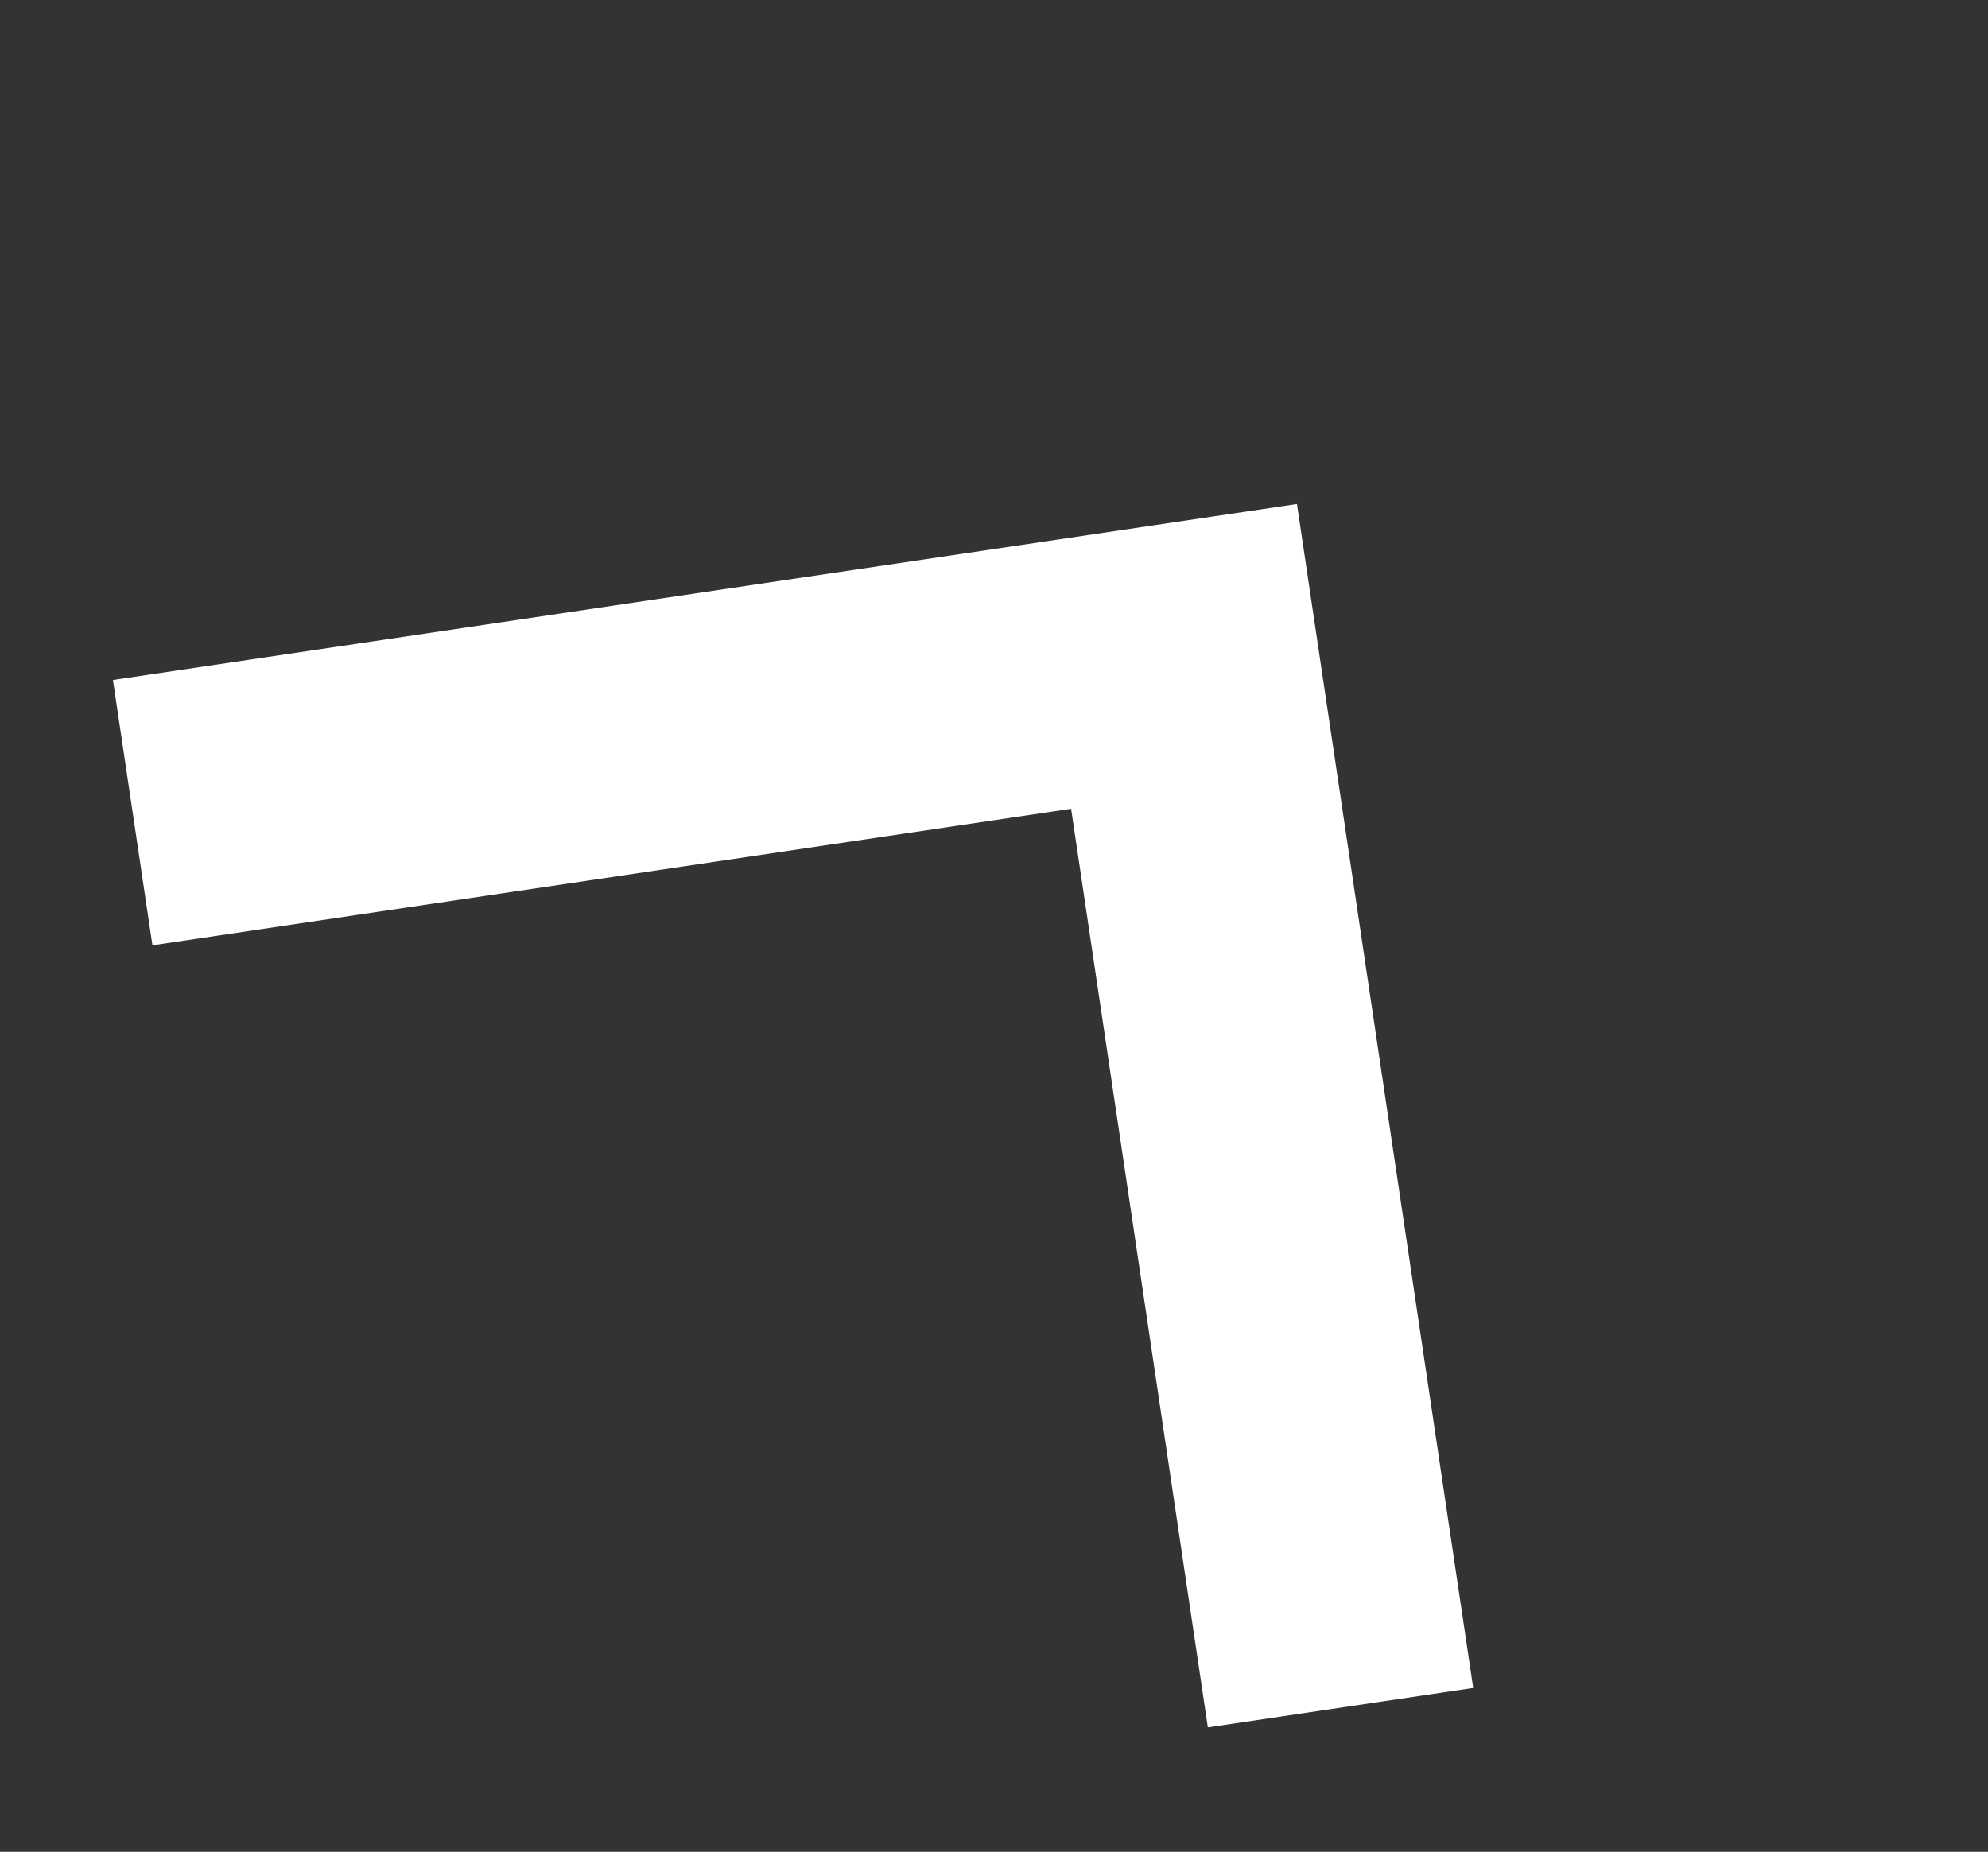
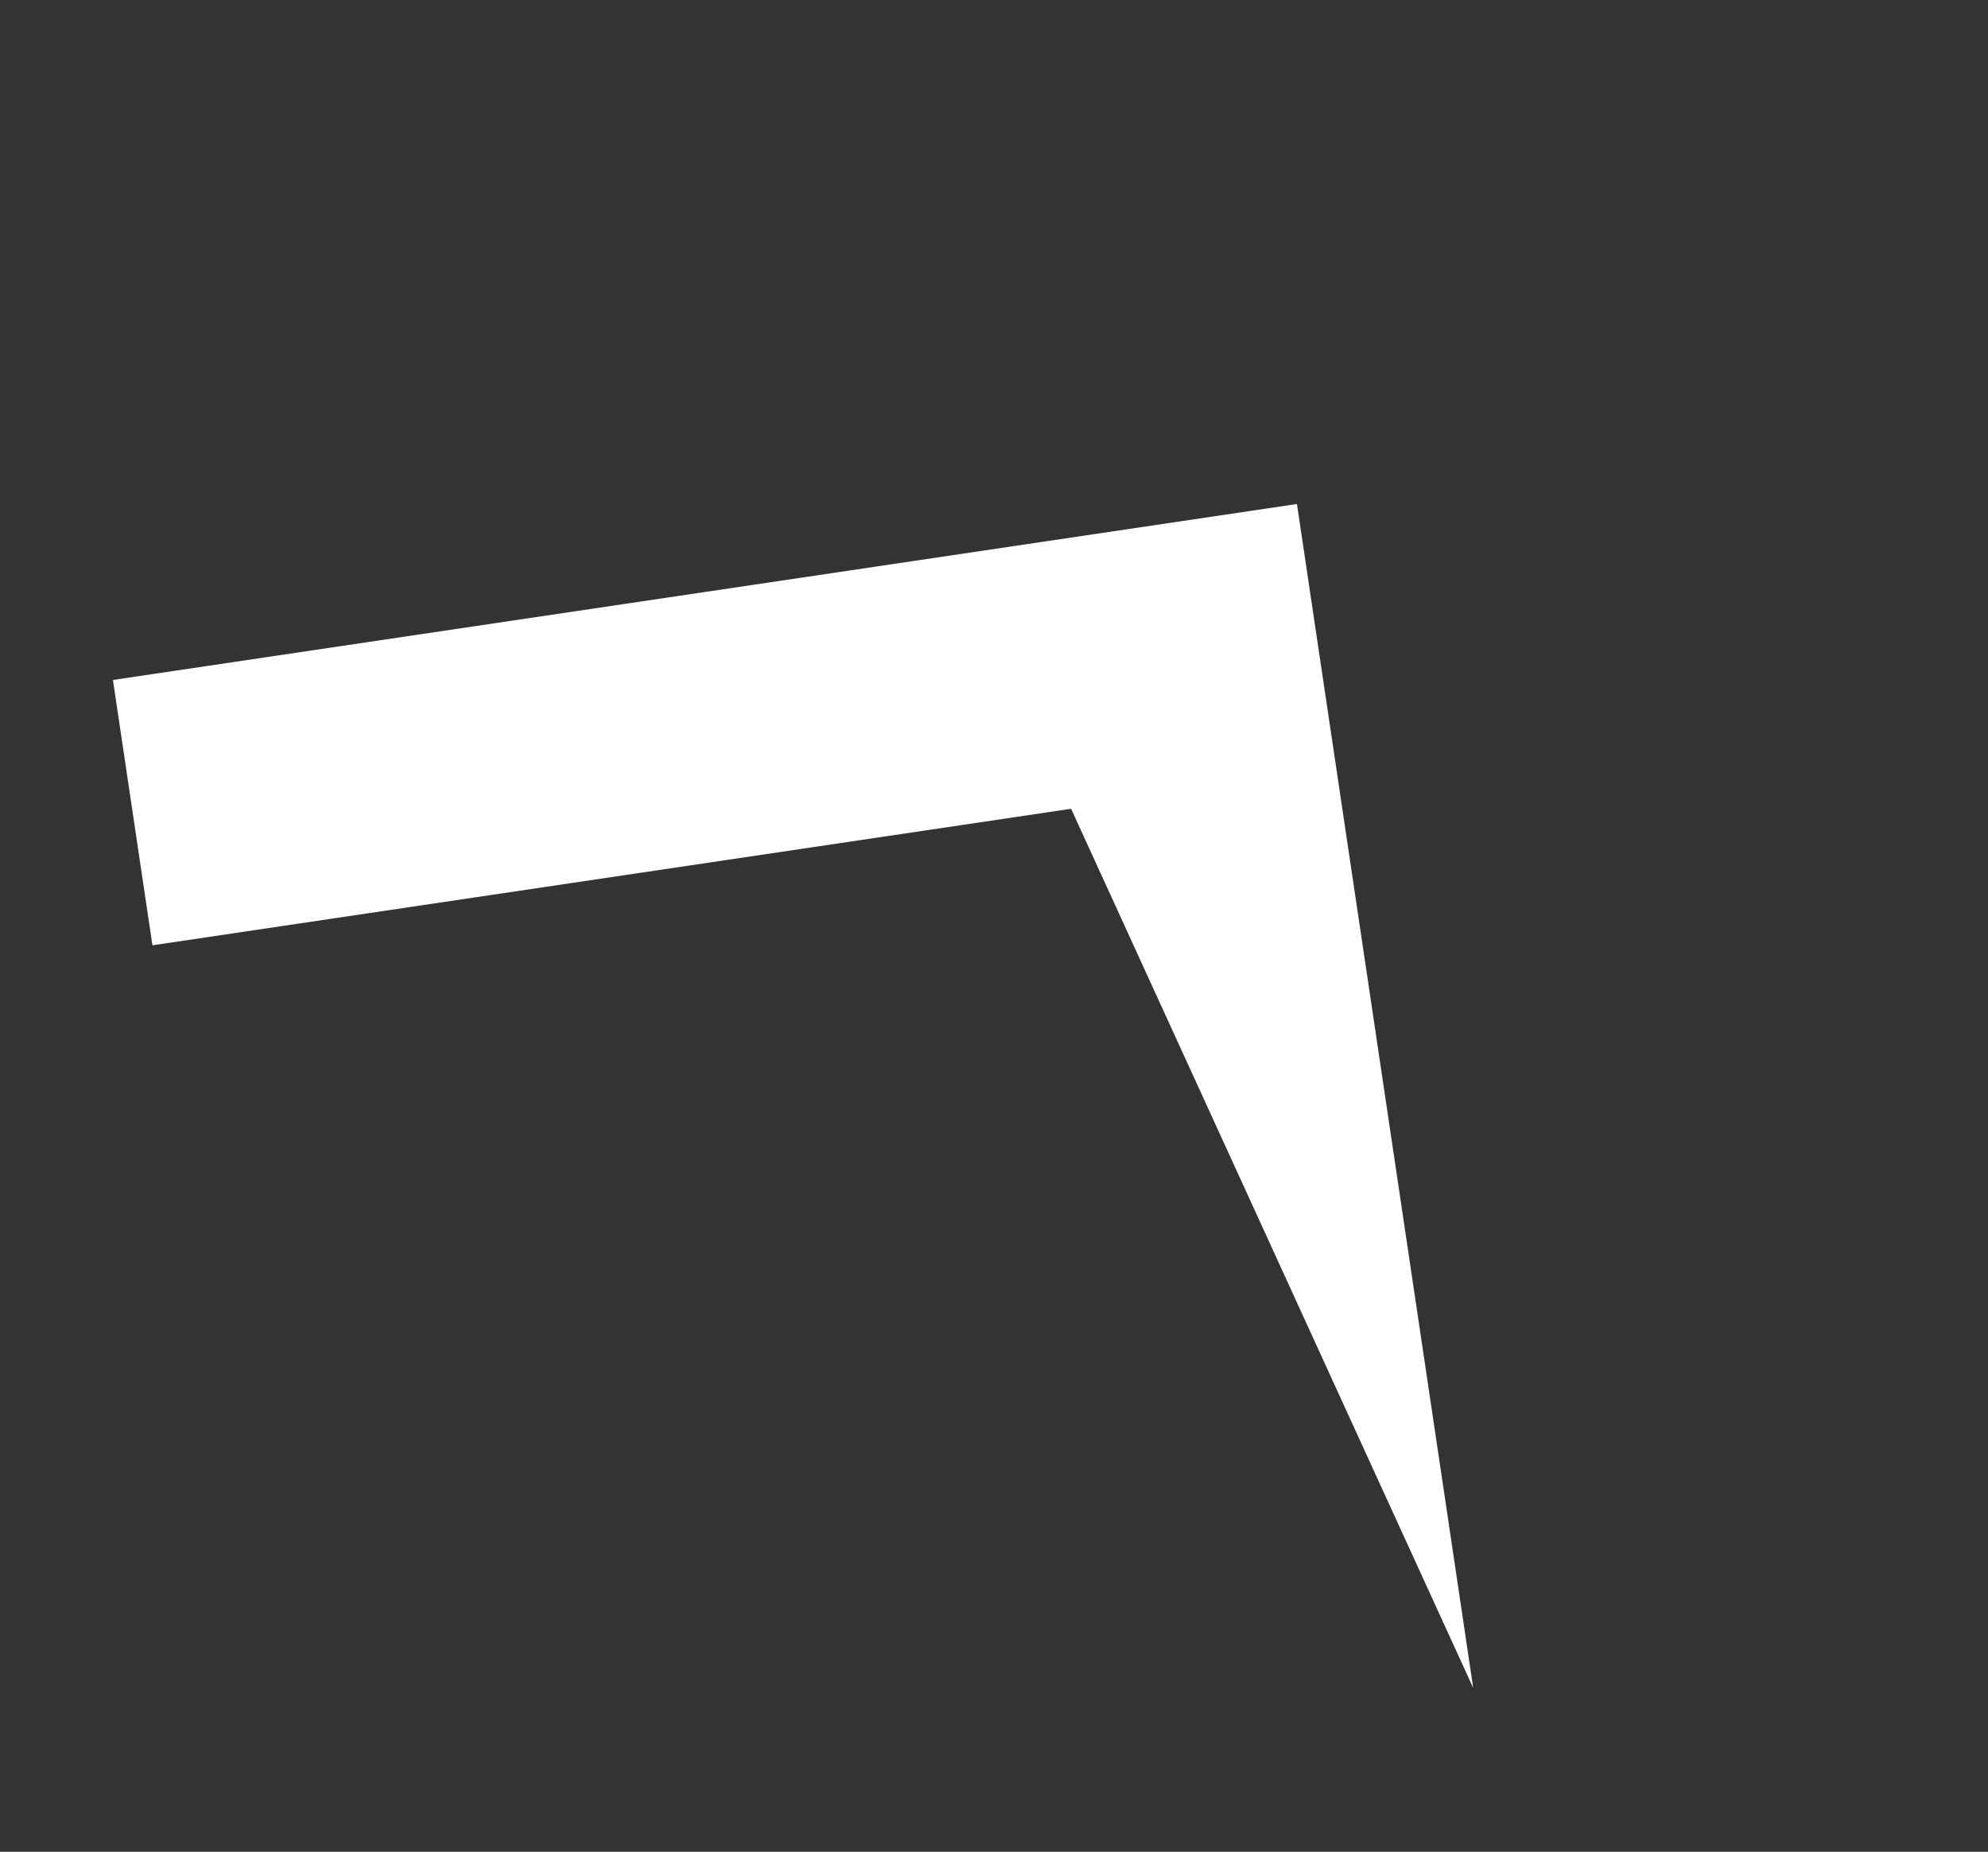
<svg xmlns="http://www.w3.org/2000/svg" width="146" height="136" viewBox="0 0 146 136" fill="none">
  <rect x="0" y="0" width="146" height="136" fill="#333333" stroke="none" />
-   <path d="M95.246 37.015L95.249 37.015L108.193 123.964L88.705 126.86L78.662 59.398L11.195 69.425L8.294 49.938L95.246 37.015Z" fill="white" />
+   <path d="M95.246 37.015L95.249 37.015L108.193 123.964L78.662 59.398L11.195 69.425L8.294 49.938L95.246 37.015Z" fill="white" />
</svg>